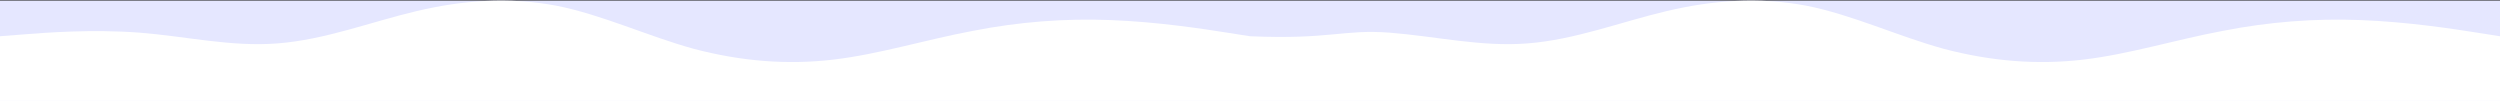
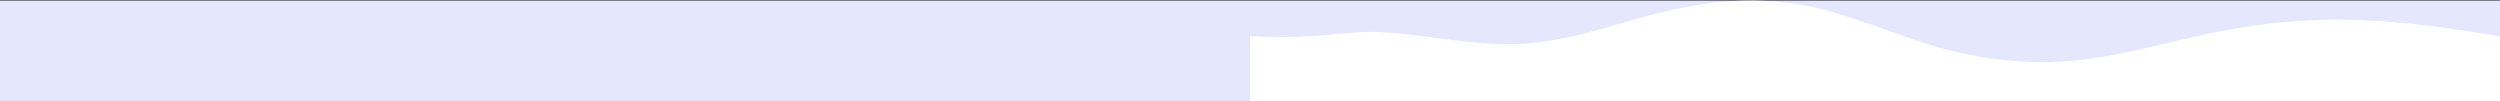
<svg xmlns="http://www.w3.org/2000/svg" fill="none" viewBox="0 0 1728 70" height="70" width="1728">
  <rect x="0" y="0" width="1728" height="70" fill="#333333" stroke="none" />
  <rect fill="#E5E7FF" transform="translate(0 0.407)" height="69.379" width="1728" />
-   <path fill="white" d="M0 25.052L15.84 23.81C31.68 22.567 63.36 20.082 96.48 22.567C128.16 25.052 159.84 32.508 191.52 30.023C224.64 27.537 256.32 15.111 288 7.656C319.68 0.2 351.36 -2.285 384.48 3.928C416.16 10.141 447.84 25.052 479.52 33.75C512.64 42.449 544.32 44.934 576 41.206C607.68 37.478 639.36 27.537 672.48 21.324C704.16 15.111 735.84 12.626 767.52 13.869C800.64 15.111 832.32 20.082 848.16 22.567L864 25.052V69.786H848.16C832.32 69.786 800.64 69.786 767.52 69.786C735.84 69.786 704.16 69.786 672.48 69.786C639.36 69.786 607.68 69.786 576 69.786C544.32 69.786 512.64 69.786 479.52 69.786C447.84 69.786 416.16 69.786 384.48 69.786C351.36 69.786 319.68 69.786 288 69.786C256.32 69.786 224.64 69.786 191.52 69.786C159.84 69.786 128.16 69.786 96.48 69.786C63.36 69.786 31.68 69.786 15.84 69.786H0V25.052Z" clip-rule="evenodd" fill-rule="evenodd" />
  <path fill="white" d="M864 25.052C919.723 27.439 928.256 20.149 960.48 22.567C992.16 25.052 1023.84 32.508 1055.52 30.023C1088.64 27.537 1120.32 15.111 1152 7.656C1183.68 0.2 1215.36 -2.285 1248.48 3.928C1280.16 10.141 1311.84 25.052 1343.52 33.75C1376.64 42.449 1408.32 44.934 1440 41.206C1471.68 37.478 1503.36 27.537 1536.48 21.324C1568.16 15.111 1599.84 12.626 1631.52 13.869C1664.64 15.111 1696.32 20.082 1712.16 22.567L1728 25.052V69.786H1712.16C1696.32 69.786 1664.64 69.786 1631.52 69.786C1599.84 69.786 1568.16 69.786 1536.48 69.786C1503.36 69.786 1471.68 69.786 1440 69.786C1408.32 69.786 1376.64 69.786 1343.52 69.786C1311.84 69.786 1280.16 69.786 1248.48 69.786C1215.36 69.786 1183.68 69.786 1152 69.786C1120.32 69.786 1088.64 69.786 1055.52 69.786C1023.84 69.786 992.16 69.786 960.48 69.786C927.36 69.786 895.68 69.786 879.84 69.786H864V25.052Z" clip-rule="evenodd" fill-rule="evenodd" />
</svg>